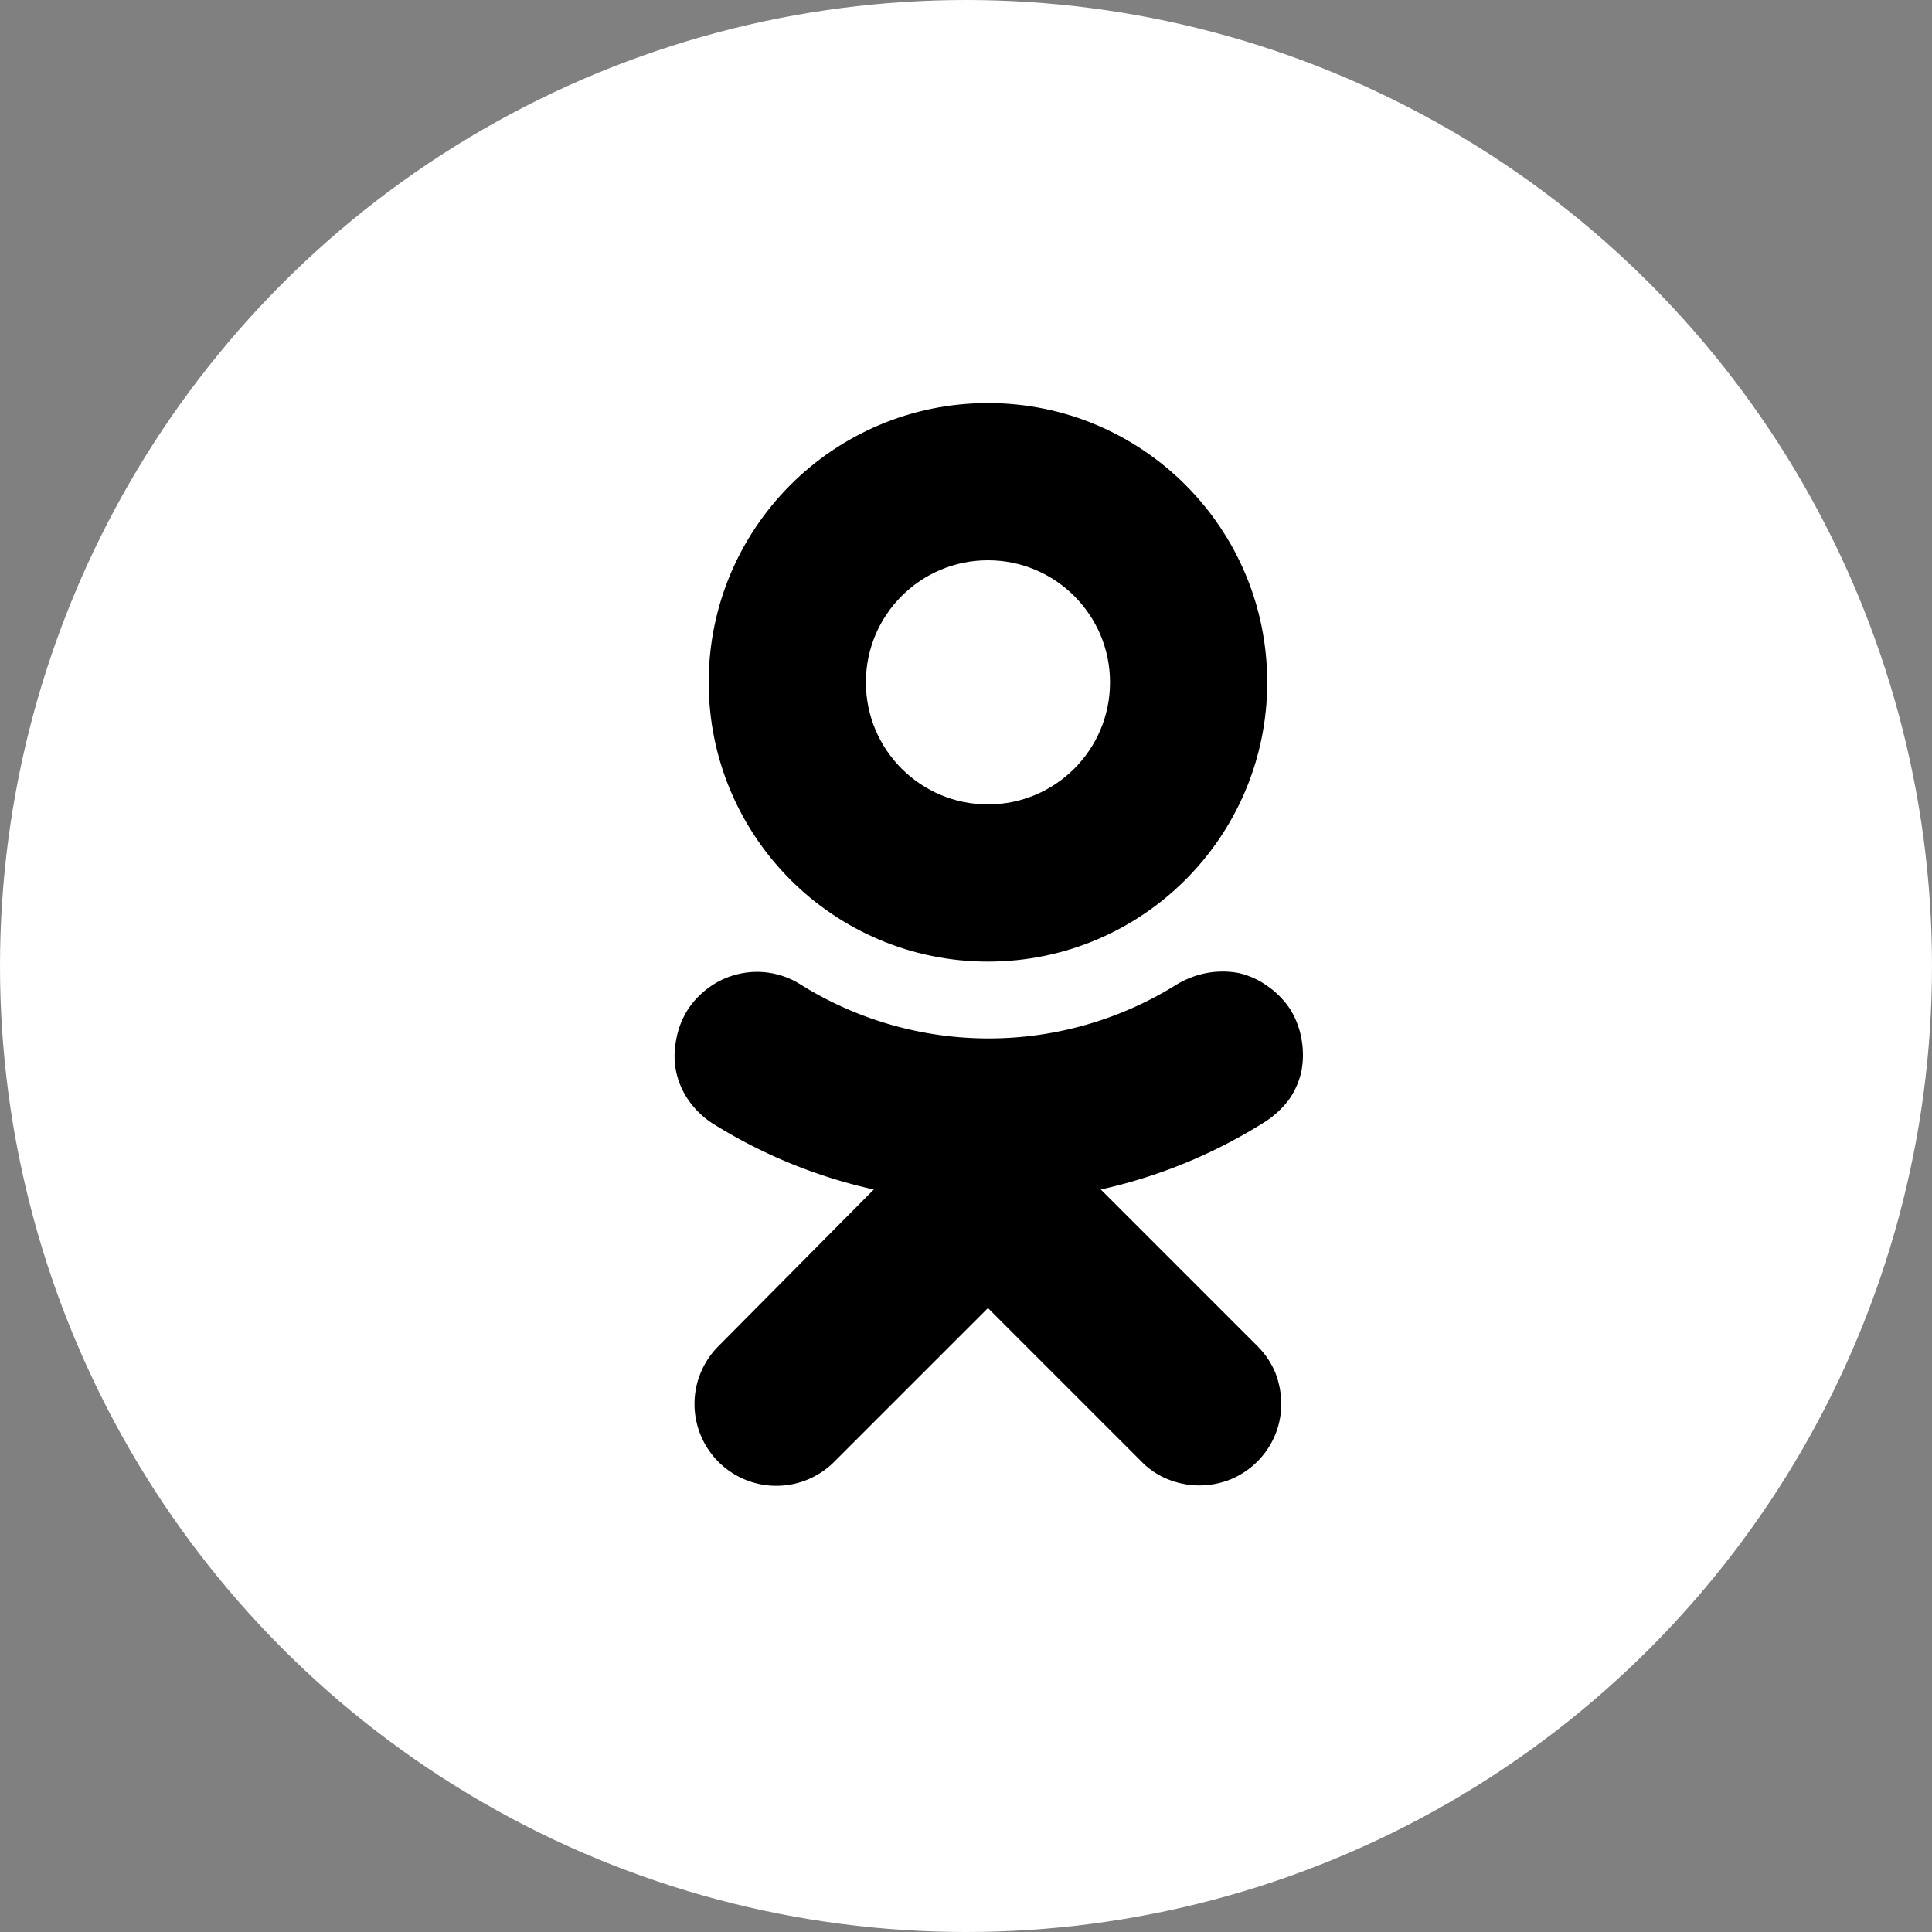
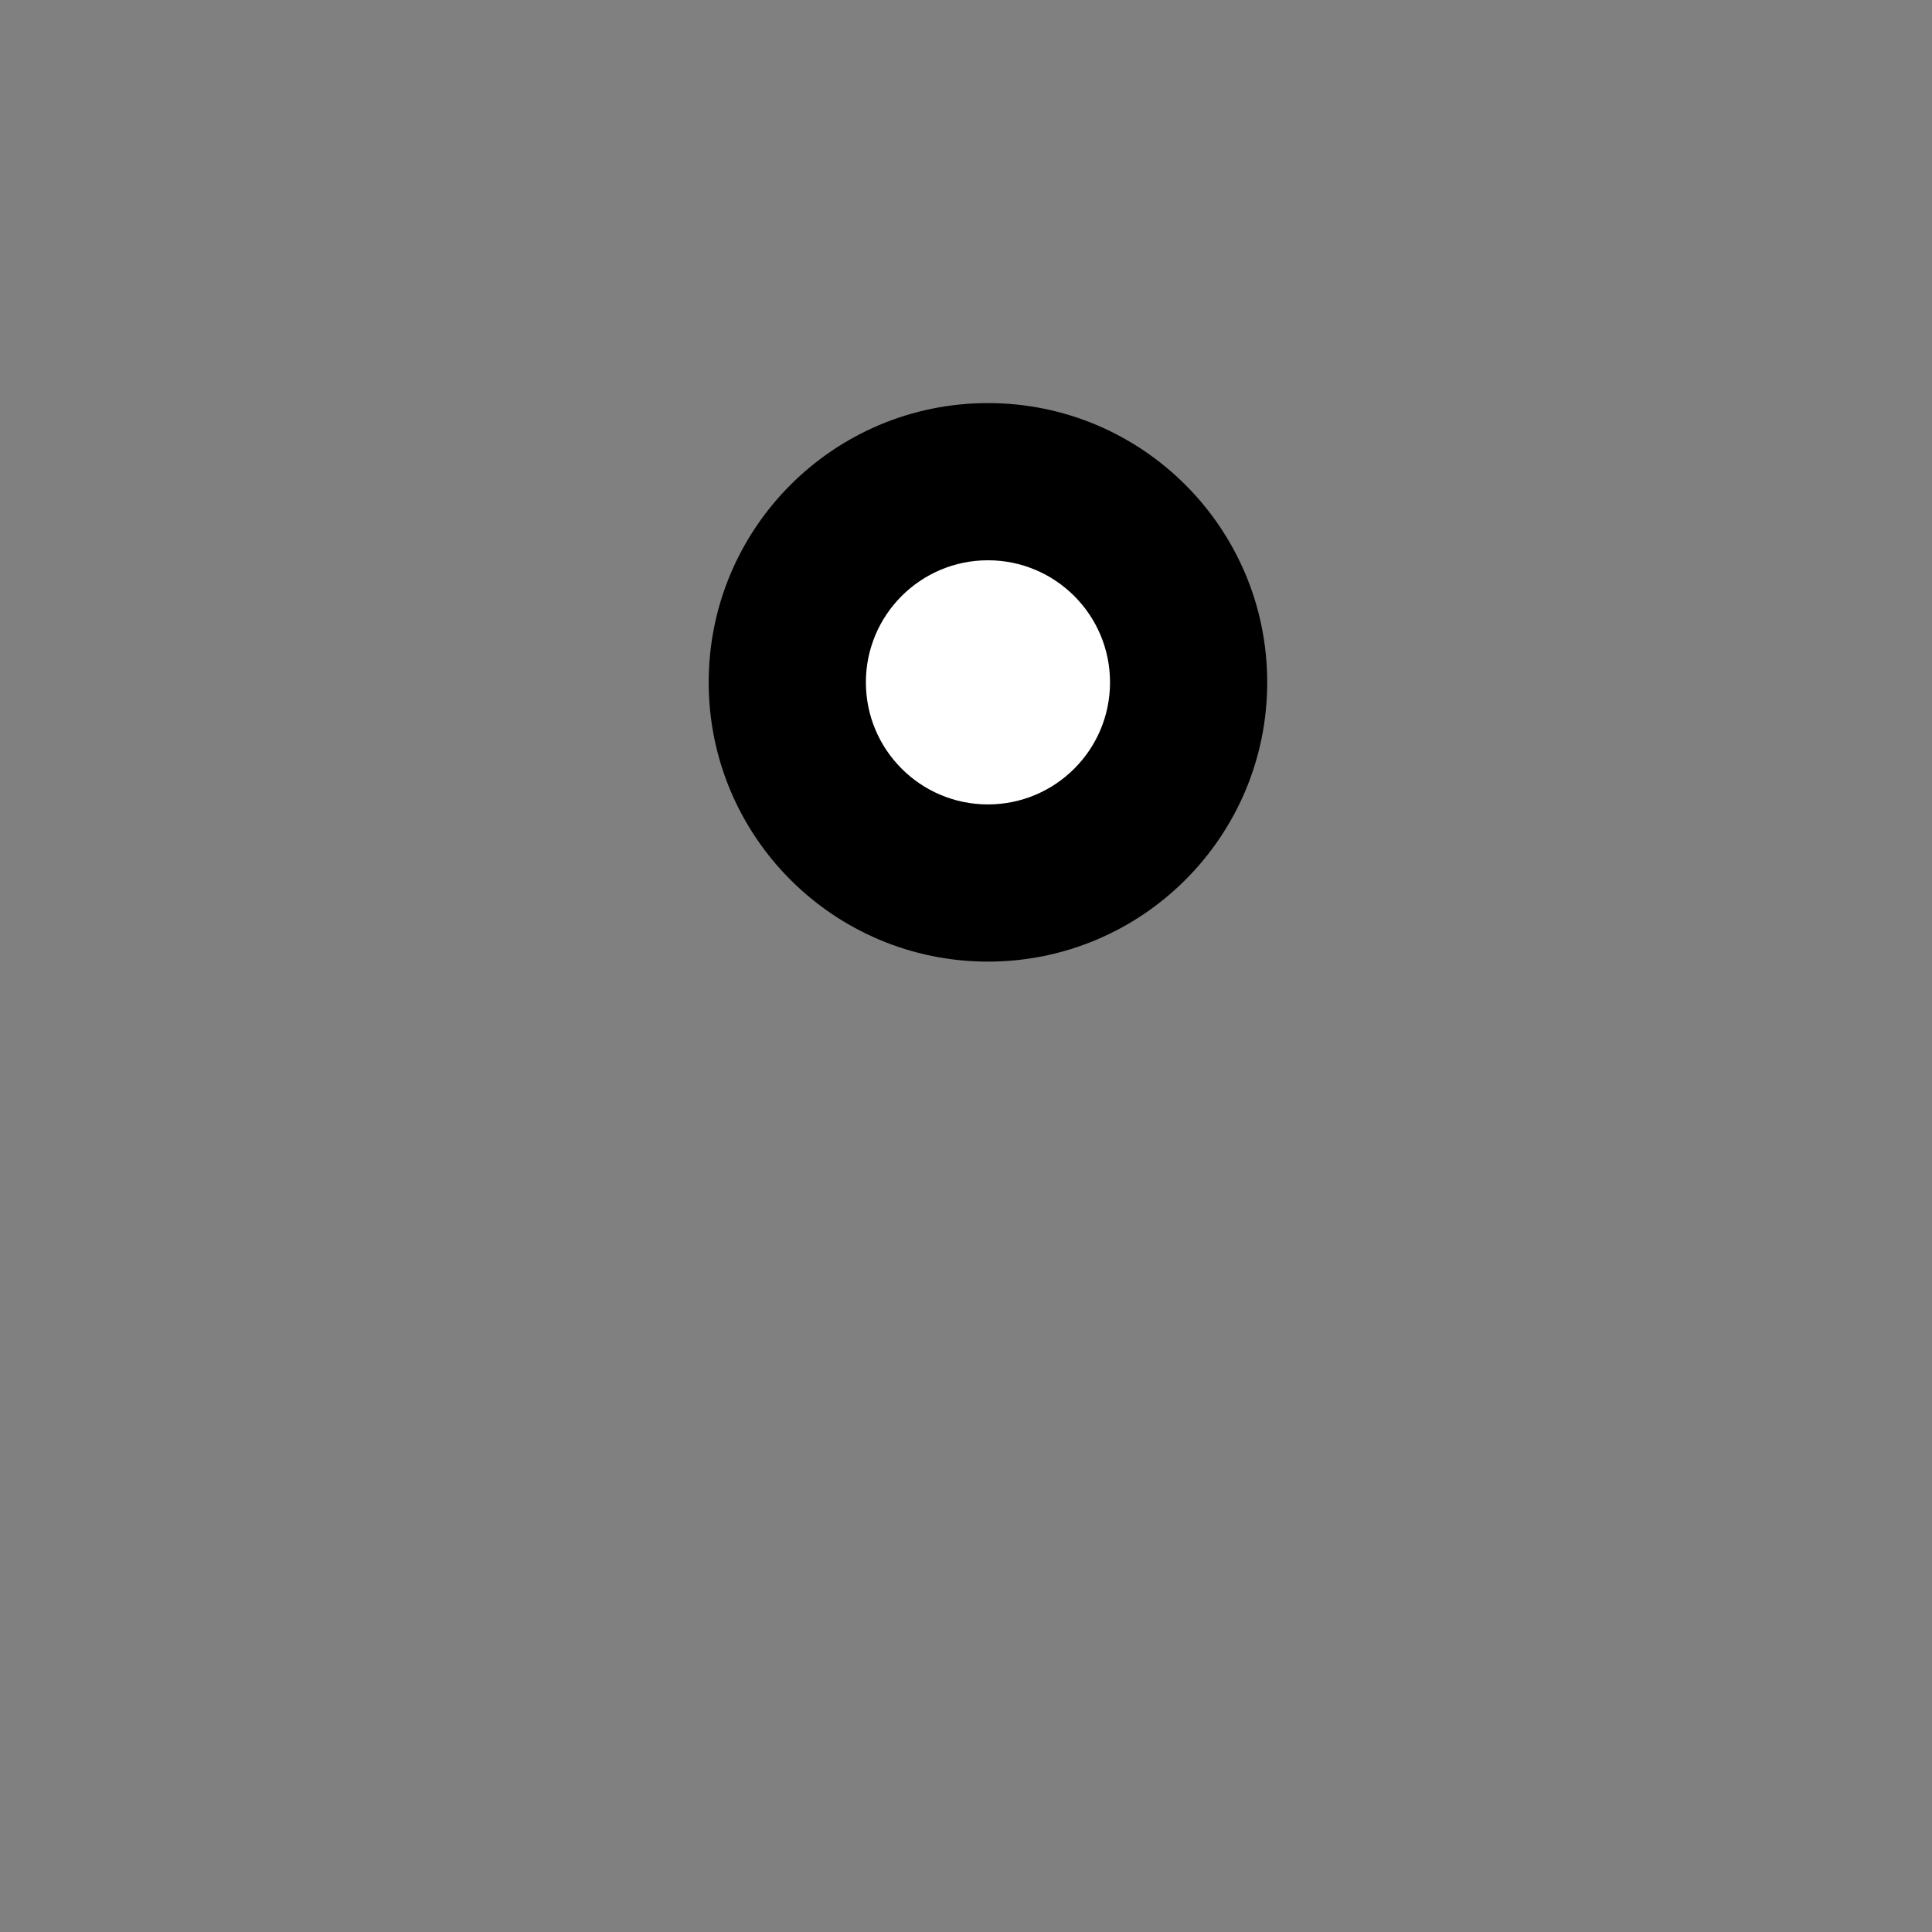
<svg xmlns="http://www.w3.org/2000/svg" id="Слой_1" data-name="Слой 1" viewBox="0 0 44 44">
  <rect x="0" y="0" width="44" height="44" fill="#808080" stroke="none" />
  <defs>
    <style>.cls-1,.cls-2{fill:#fff;}.cls-2,.cls-3{fill-rule:evenodd;}</style>
  </defs>
-   <circle class="cls-1" cx="22" cy="22" r="22" />
-   <path class="cls-2" d="M24.37,13.67a2.64,2.64,0,0,0-4.51,1.87,2.64,2.64,0,0,0,5.28,0A2.68,2.68,0,0,0,24.37,13.67Z" />
  <circle cx="22.5" cy="15.54" r="6.36" />
-   <path class="cls-3" d="M28.76,25.58a11.78,11.78,0,0,1-3.69,1.51h0l3.56,3.56a1.89,1.89,0,0,1,.41.6,2,2,0,0,1,.14.72,1.85,1.85,0,0,1-.55,1.32,1.86,1.86,0,0,1-.6.4,1.9,1.9,0,0,1-1.43,0,1.75,1.75,0,0,1-.6-.4l-3.5-3.5L19,33.29a1.86,1.86,0,0,1-2.64-2.63l3.54-3.57a11.68,11.68,0,0,1-3.68-1.51,2,2,0,0,1-.53-.51,1.78,1.78,0,0,1-.29-.66,1.8,1.8,0,0,1,0-.73,1.88,1.88,0,0,1,.26-.68,1.9,1.9,0,0,1,.5-.52,1.84,1.84,0,0,1,.67-.3,1.85,1.85,0,0,1,1.4.24,8.08,8.08,0,0,0,8.57,0,2.08,2.08,0,0,1,.68-.26,2,2,0,0,1,.73,0,1.8,1.8,0,0,1,.66.3,1.94,1.94,0,0,1,.51.52,1.88,1.88,0,0,1,.26.68,2,2,0,0,1,0,.73,1.78,1.78,0,0,1-.29.66A2.14,2.14,0,0,1,28.76,25.58Z" />
  <circle class="cls-1" cx="22.5" cy="15.54" r="2.78" />
</svg>